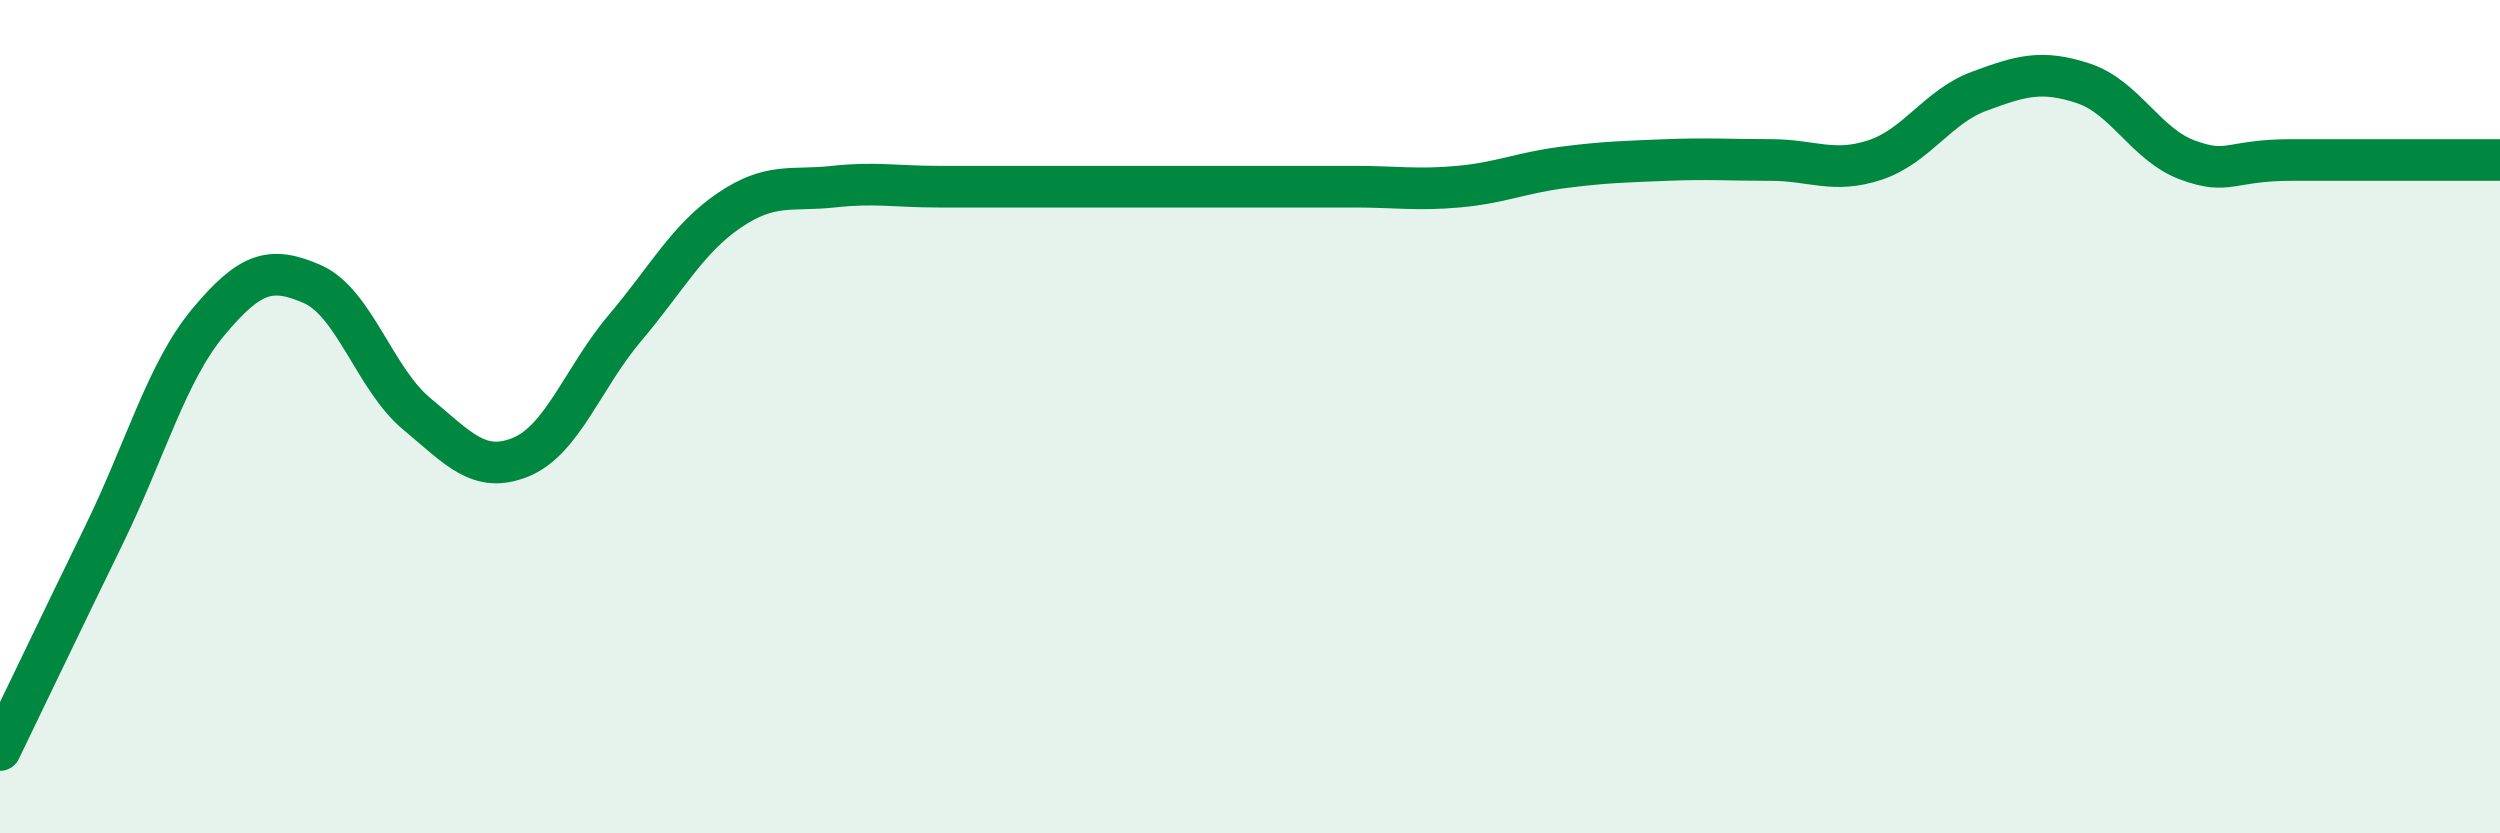
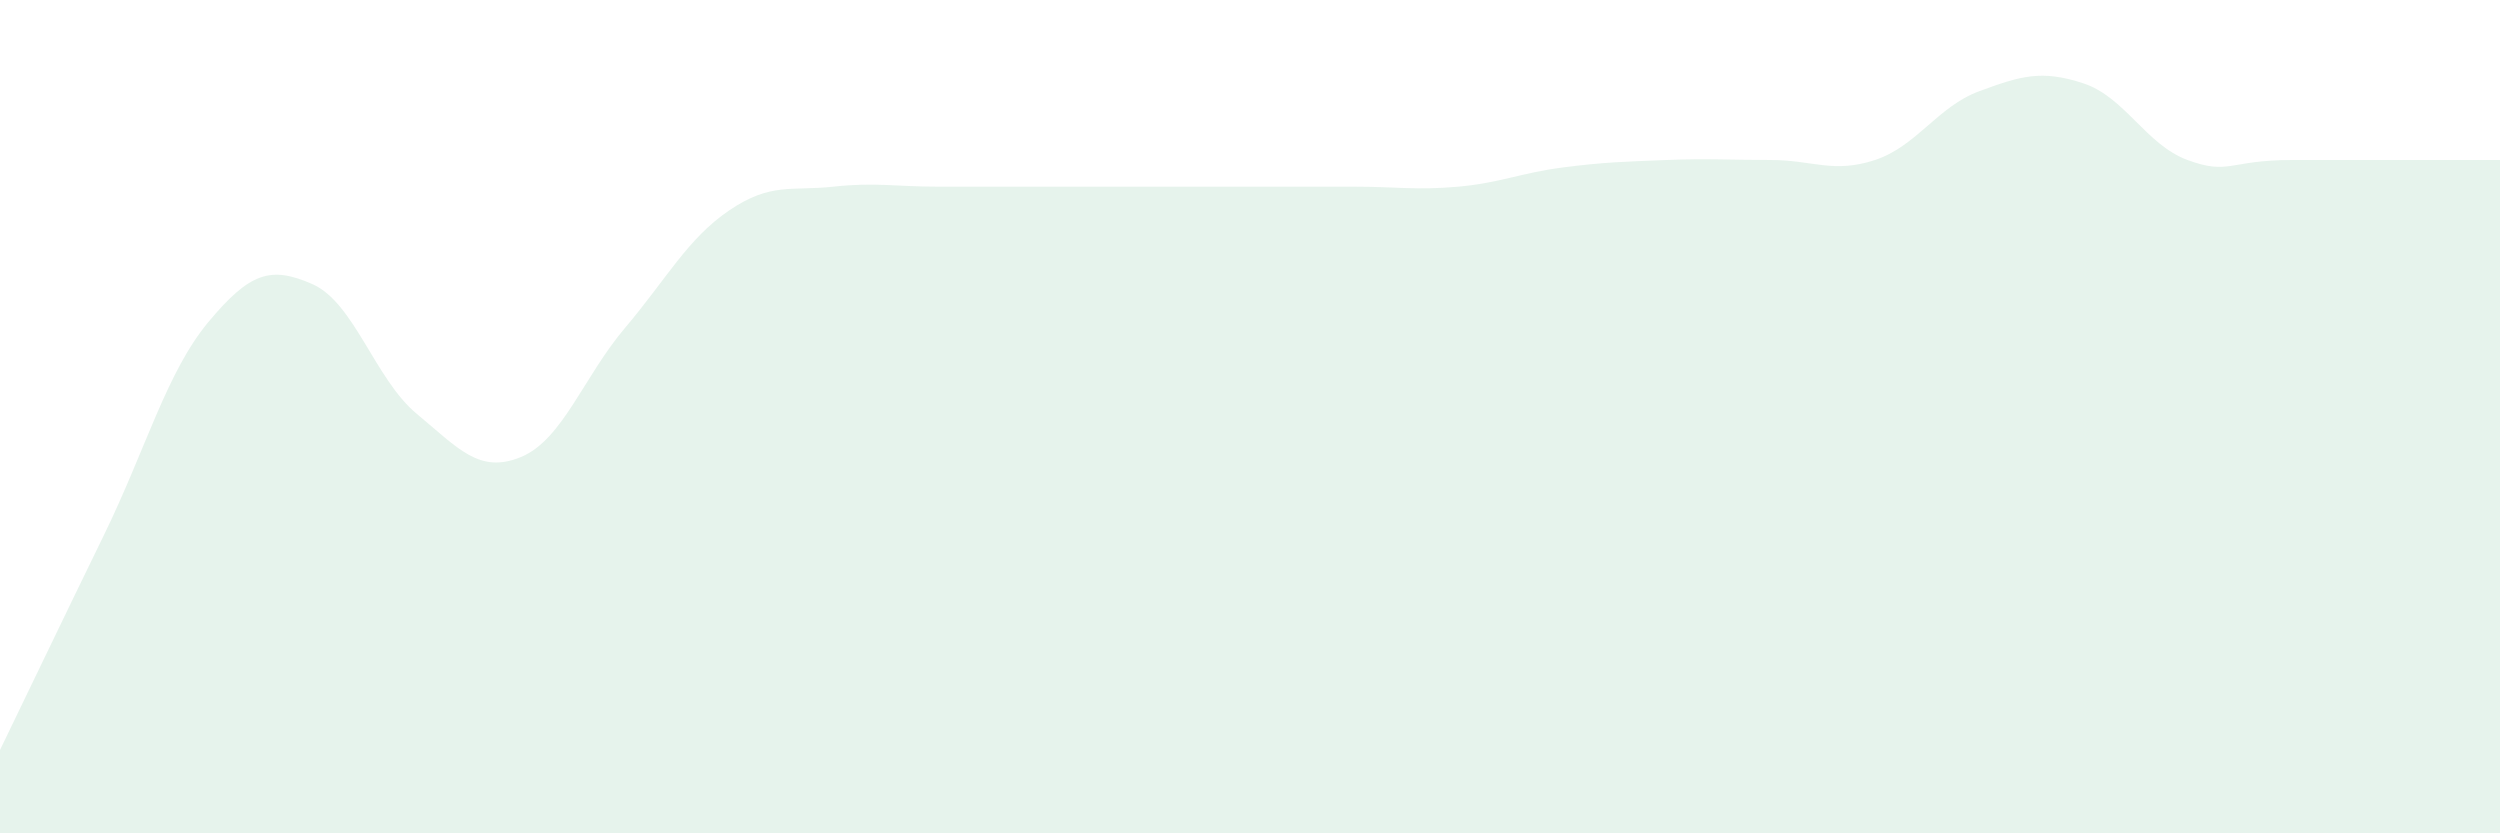
<svg xmlns="http://www.w3.org/2000/svg" width="60" height="20" viewBox="0 0 60 20">
  <path d="M 0,18 C 0.5,16.97 1.5,14.88 2.5,12.83 C 3.5,10.78 4,8.93 5,7.73 C 6,6.53 6.5,6.38 7.5,6.82 C 8.5,7.26 9,9.1 10,9.93 C 11,10.76 11.5,11.38 12.5,10.97 C 13.5,10.56 14,9.05 15,7.87 C 16,6.69 16.5,5.73 17.5,5.05 C 18.5,4.37 19,4.59 20,4.48 C 21,4.37 21.5,4.48 22.5,4.48 C 23.5,4.48 24,4.48 25,4.48 C 26,4.48 26.5,4.48 27.5,4.48 C 28.5,4.48 29,4.48 30,4.48 C 31,4.48 31.5,4.48 32.5,4.48 C 33.5,4.48 34,4.57 35,4.48 C 36,4.39 36.5,4.15 37.5,4.02 C 38.5,3.89 39,3.88 40,3.84 C 41,3.8 41.5,3.84 42.5,3.84 C 43.5,3.84 44,4.17 45,3.84 C 46,3.51 46.5,2.56 47.5,2.19 C 48.5,1.82 49,1.67 50,2 C 51,2.33 51.5,3.47 52.5,3.84 C 53.5,4.21 53.5,3.84 55,3.84 C 56.5,3.84 59,3.84 60,3.84L60 20L0 20Z" fill="#008740" opacity="0.1" stroke-linecap="round" stroke-linejoin="round" />
-   <path d="M 0,18 C 0.5,16.97 1.5,14.88 2.5,12.83 C 3.5,10.78 4,8.93 5,7.73 C 6,6.53 6.5,6.38 7.5,6.82 C 8.5,7.26 9,9.1 10,9.93 C 11,10.76 11.5,11.38 12.5,10.97 C 13.5,10.56 14,9.05 15,7.87 C 16,6.69 16.5,5.73 17.5,5.05 C 18.5,4.37 19,4.59 20,4.48 C 21,4.37 21.5,4.48 22.5,4.48 C 23.5,4.48 24,4.48 25,4.48 C 26,4.48 26.5,4.48 27.5,4.48 C 28.5,4.48 29,4.48 30,4.48 C 31,4.48 31.5,4.48 32.5,4.48 C 33.5,4.48 34,4.57 35,4.48 C 36,4.39 36.5,4.15 37.5,4.02 C 38.5,3.89 39,3.88 40,3.84 C 41,3.8 41.5,3.84 42.5,3.84 C 43.5,3.84 44,4.17 45,3.84 C 46,3.51 46.5,2.56 47.5,2.19 C 48.5,1.82 49,1.67 50,2 C 51,2.33 51.5,3.47 52.5,3.84 C 53.5,4.21 53.5,3.84 55,3.84 C 56.5,3.84 59,3.84 60,3.84" stroke="#008740" stroke-width="1" fill="none" stroke-linecap="round" stroke-linejoin="round" />
</svg>